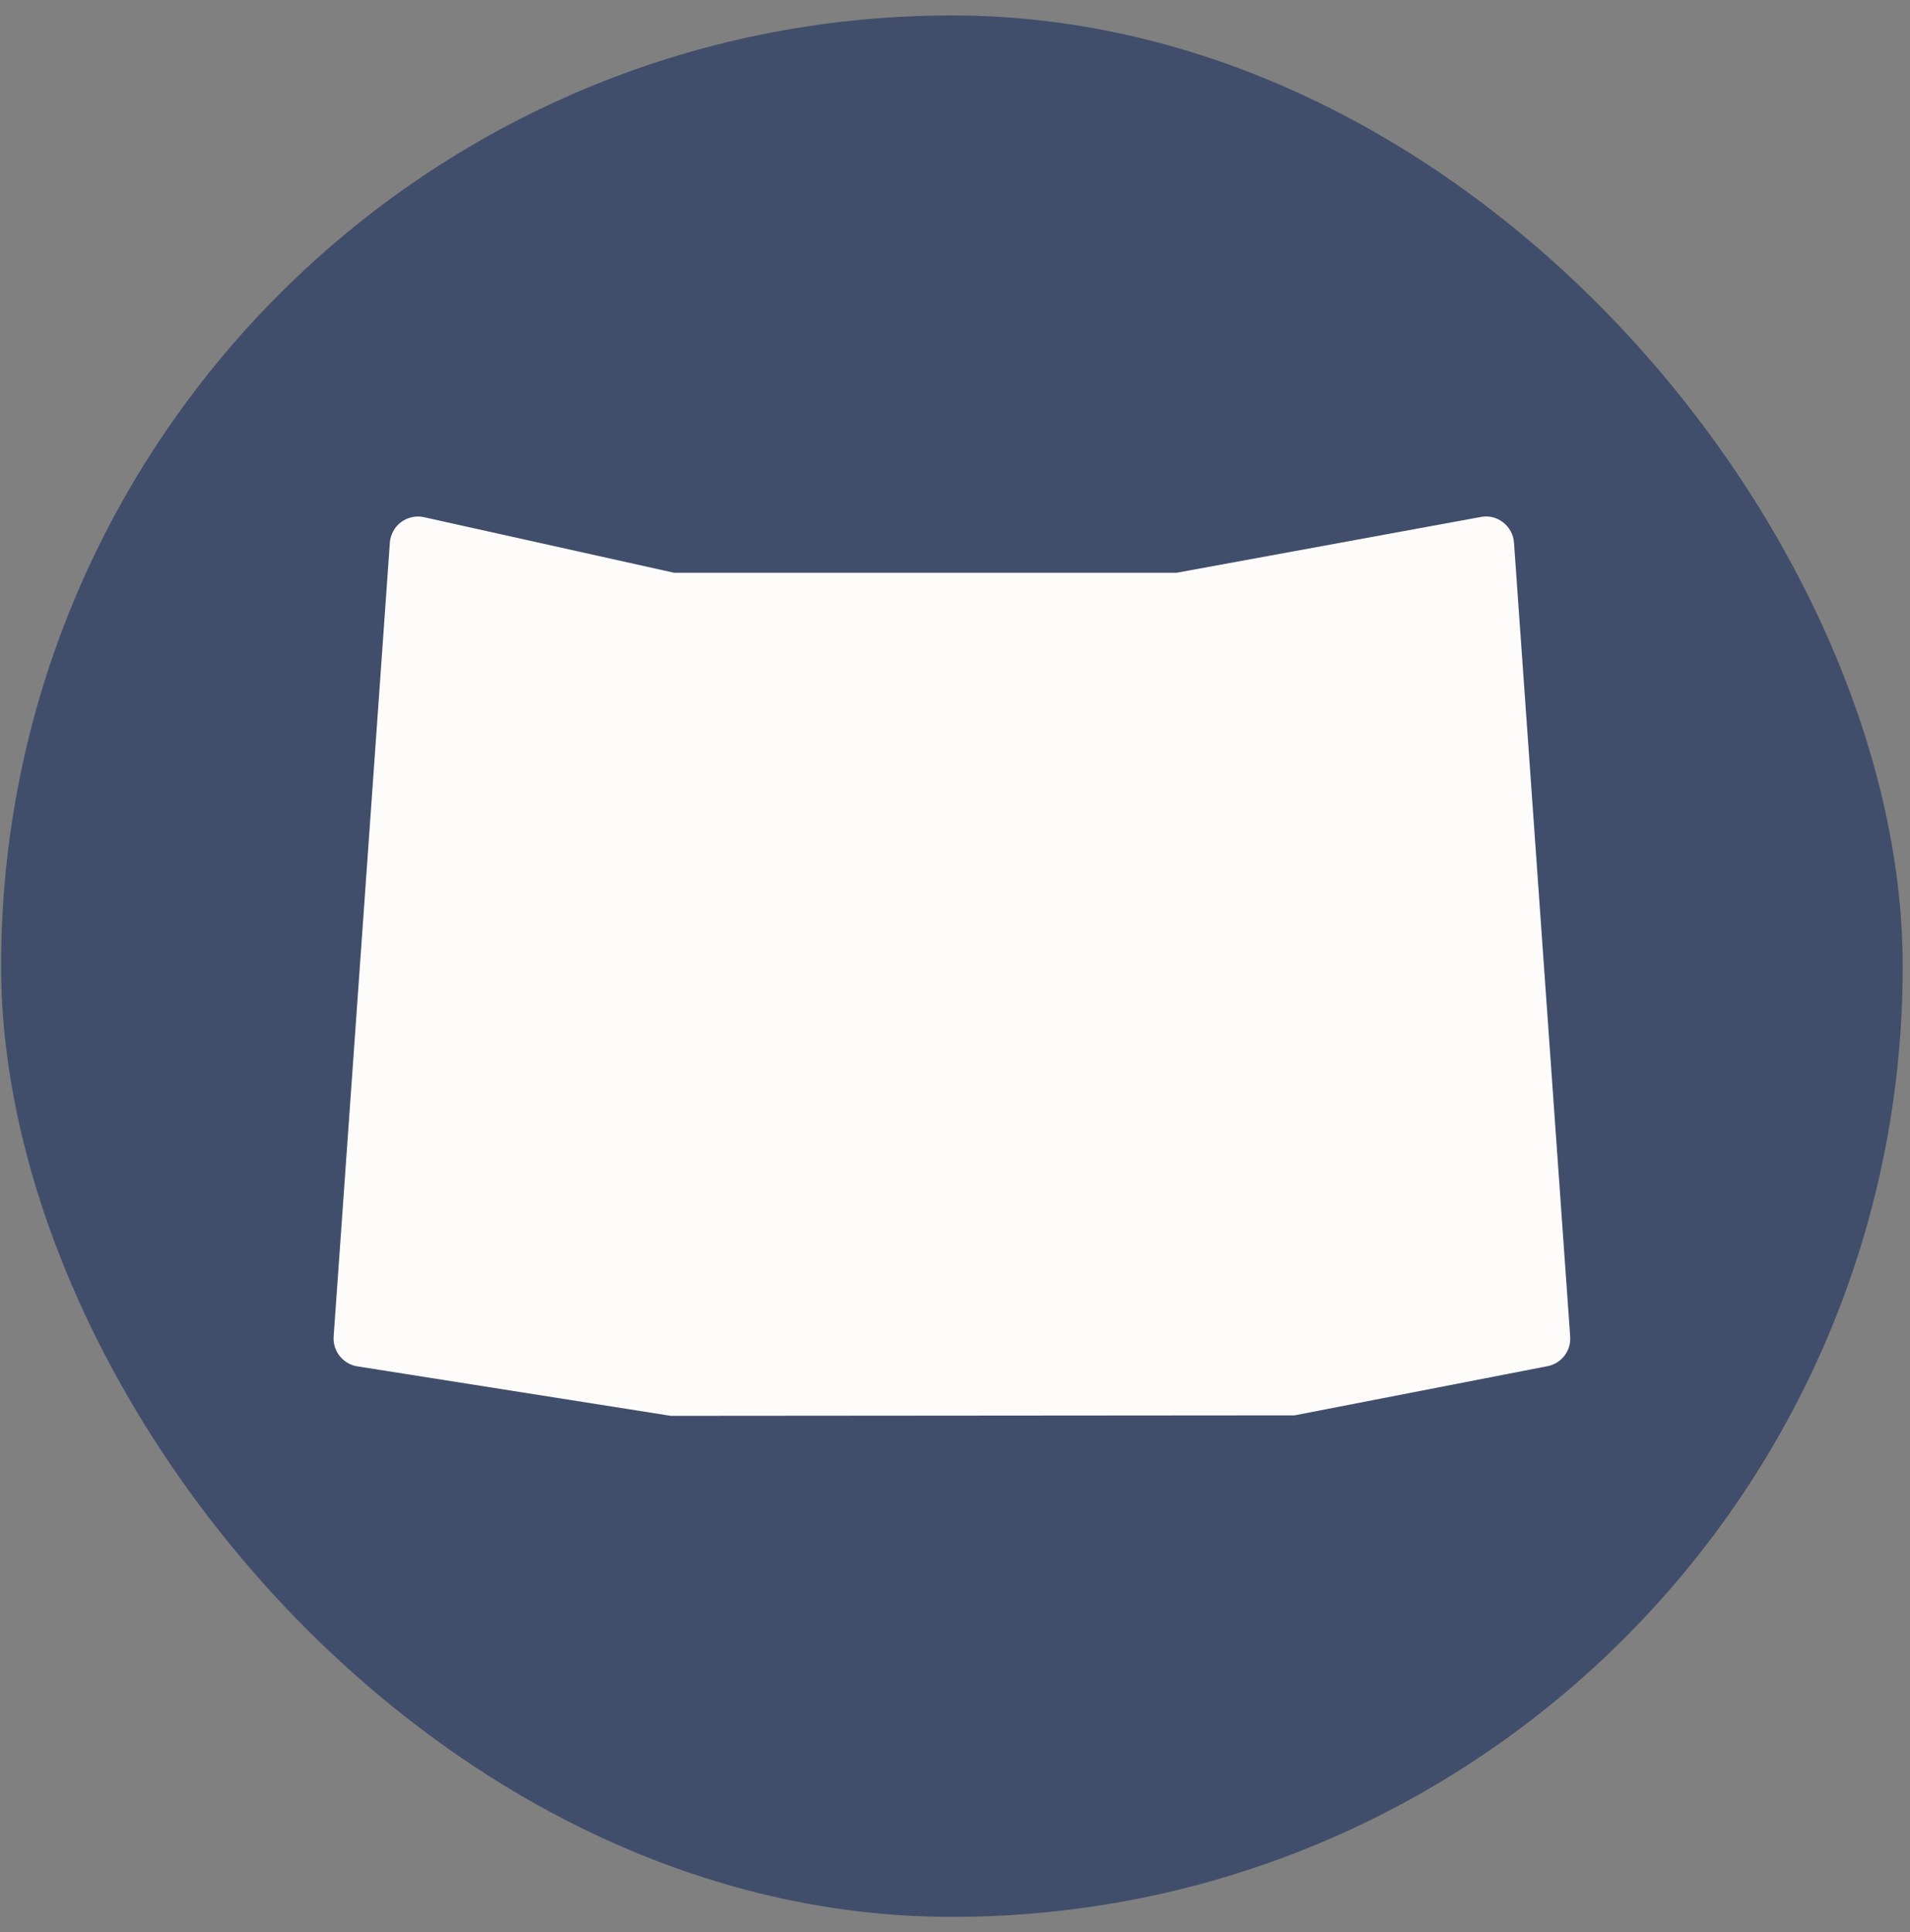
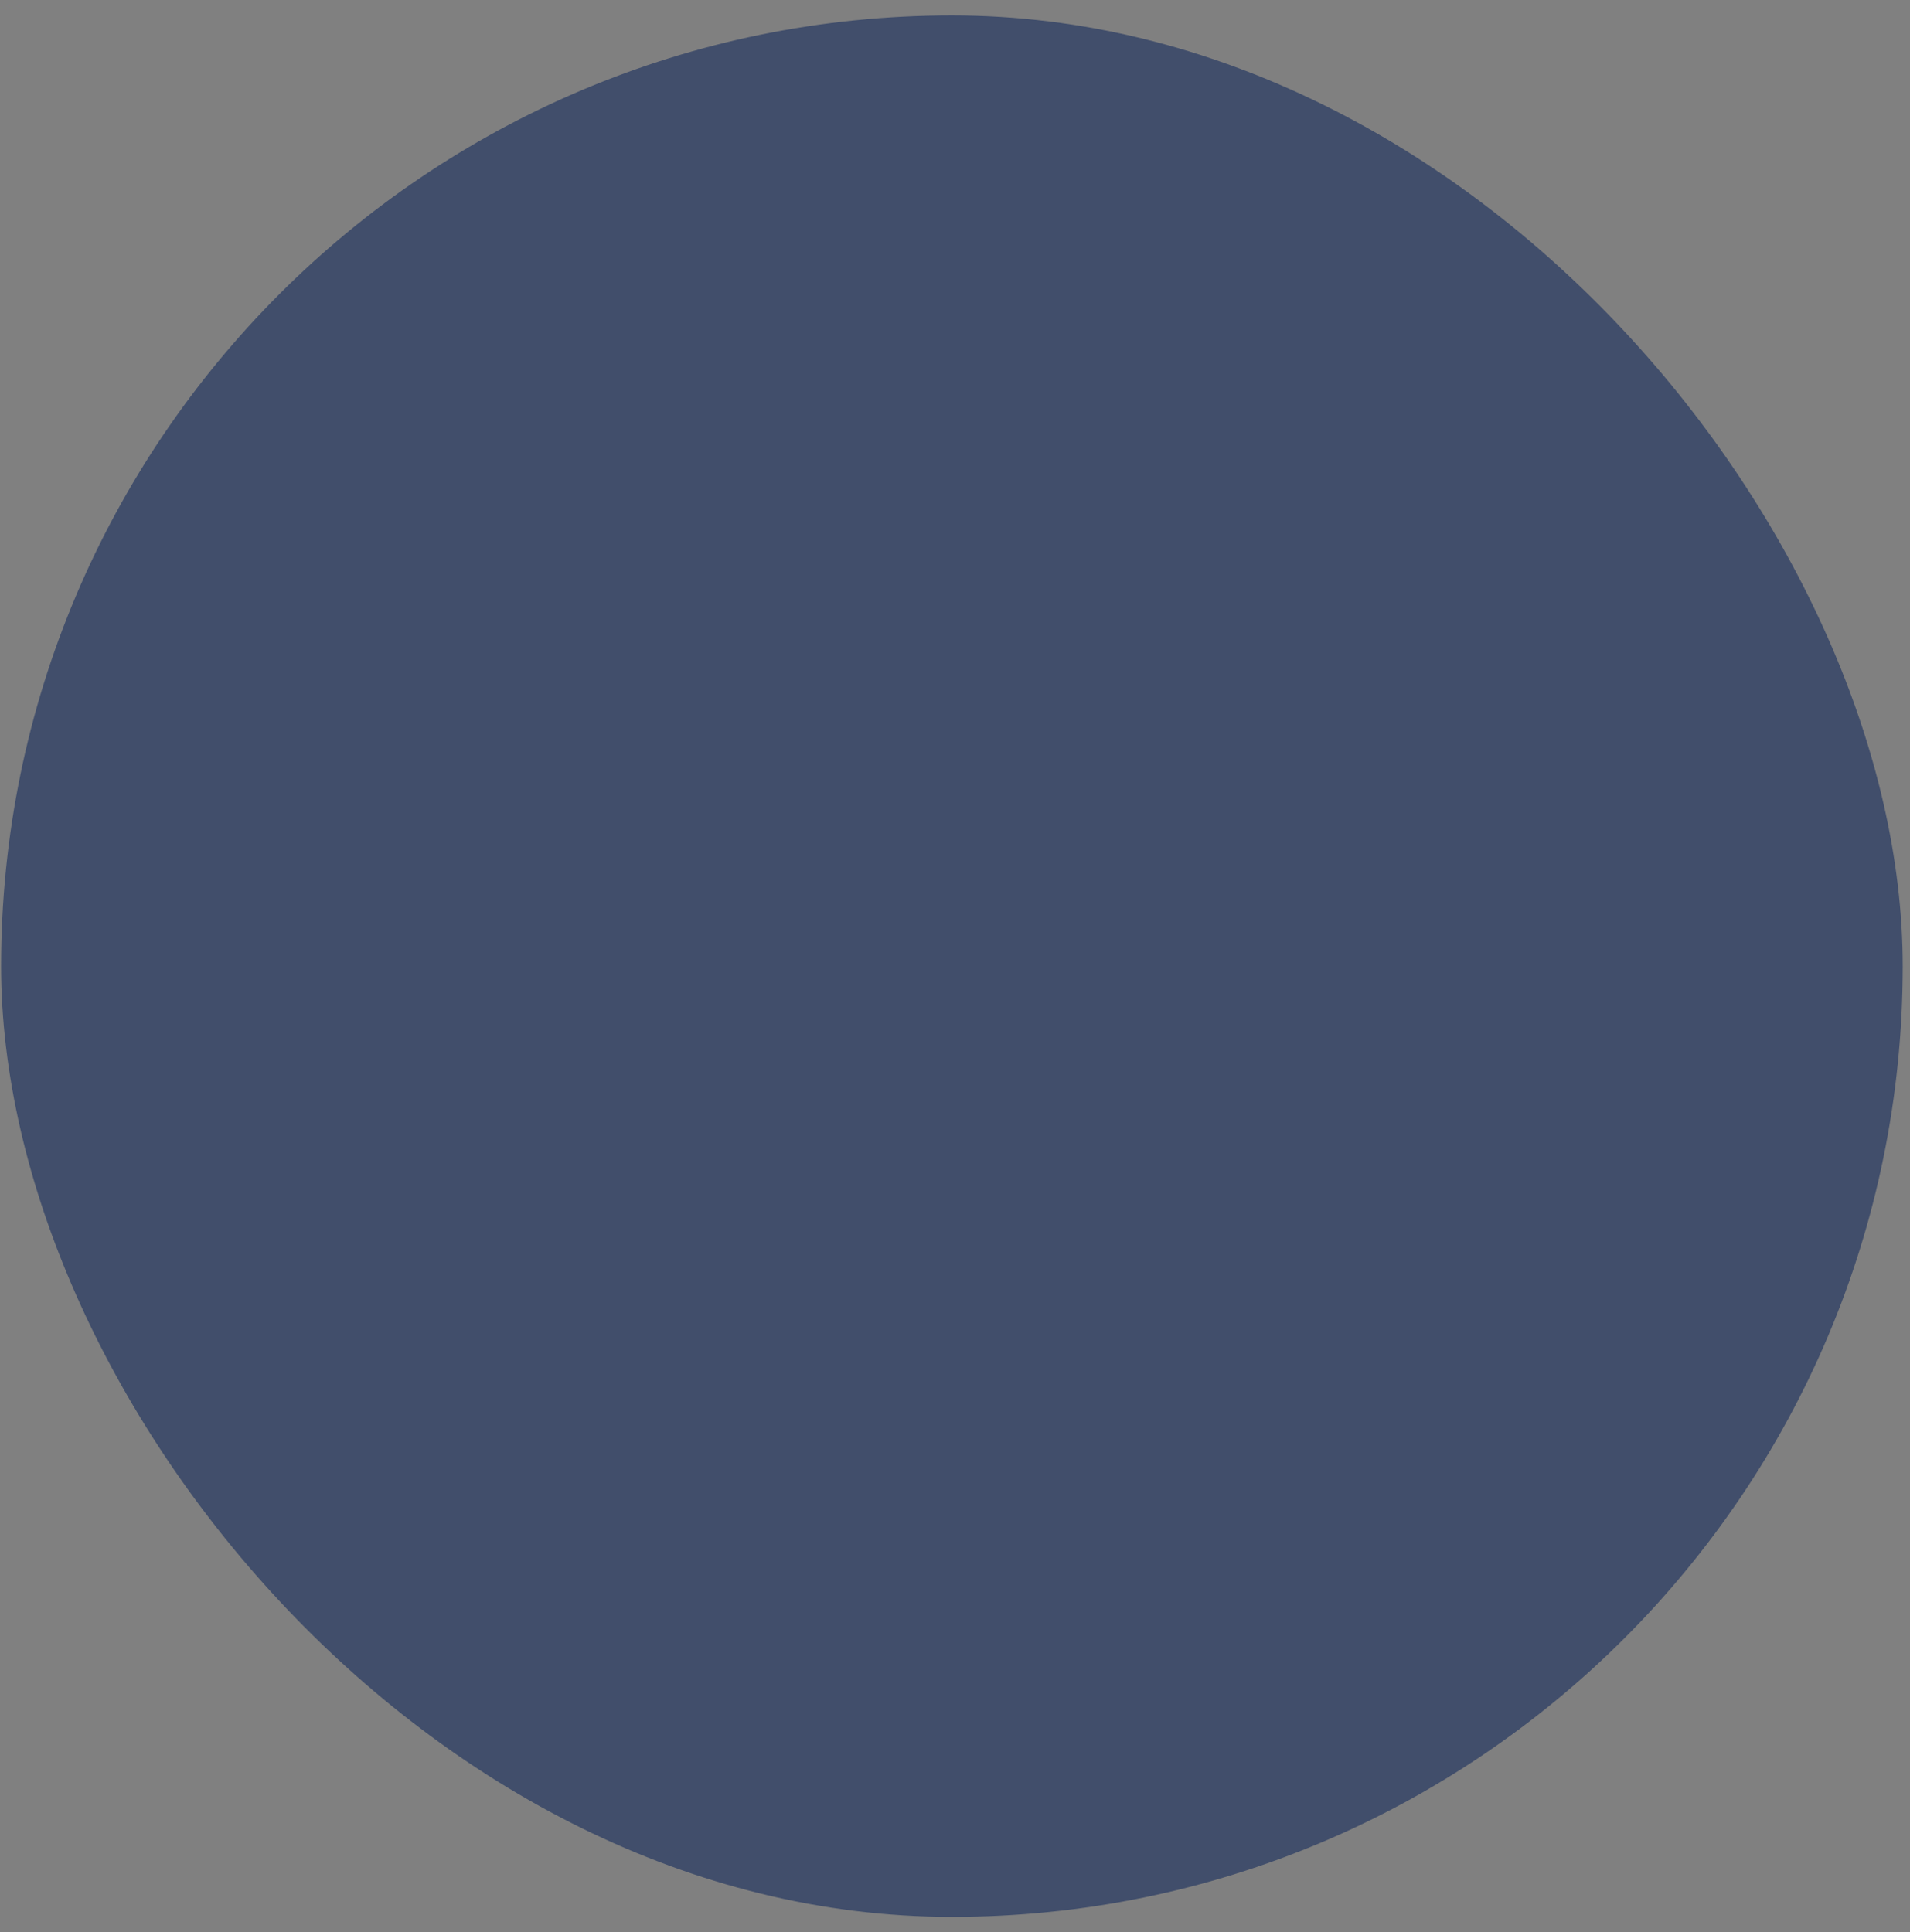
<svg xmlns="http://www.w3.org/2000/svg" width="85" height="86" viewBox="0 0 85 86" fill="none">
  <rect x="0" y="0" width="85" height="86" fill="#808080" stroke="none" />
  <rect x="0.049" y="0.687" width="84.627" height="84.627" rx="42.314" fill="#414E6B" />
-   <path d="M29.856 63.014L15.902 60.811C15.259 60.708 14.806 60.133 14.848 59.487L17.35 24.151C17.378 23.786 17.56 23.453 17.851 23.236C18.143 23.02 18.516 22.941 18.869 23.018L29.994 25.49H52.371L65.905 23.008C66.27 22.941 66.615 23.033 66.895 23.251C67.176 23.468 67.351 23.796 67.376 24.151L69.877 59.487C69.922 60.118 69.49 60.683 68.869 60.803L57.612 62.992L29.856 63.014Z" fill="#FEFCFB" />
</svg>